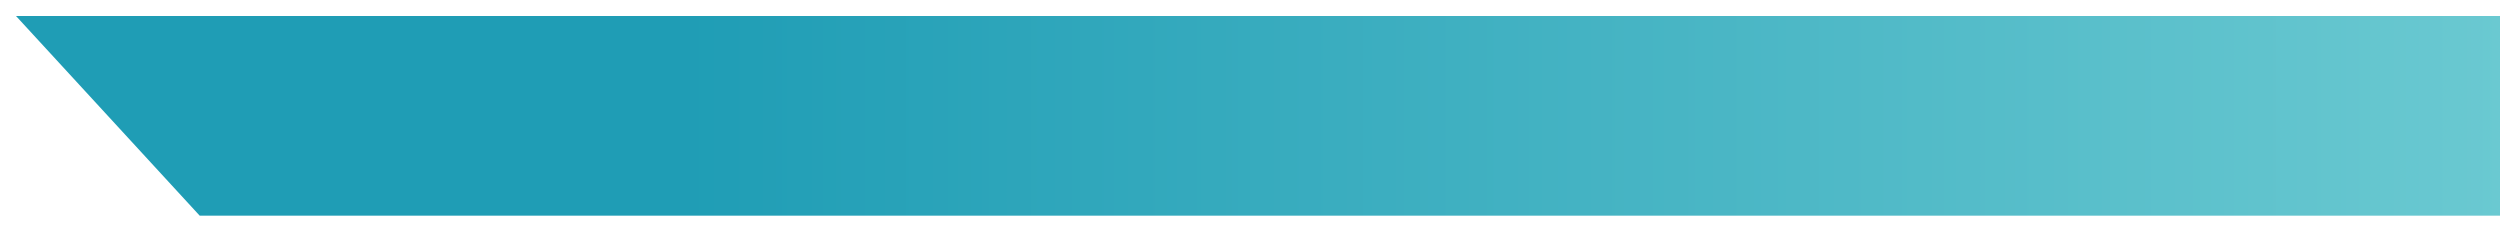
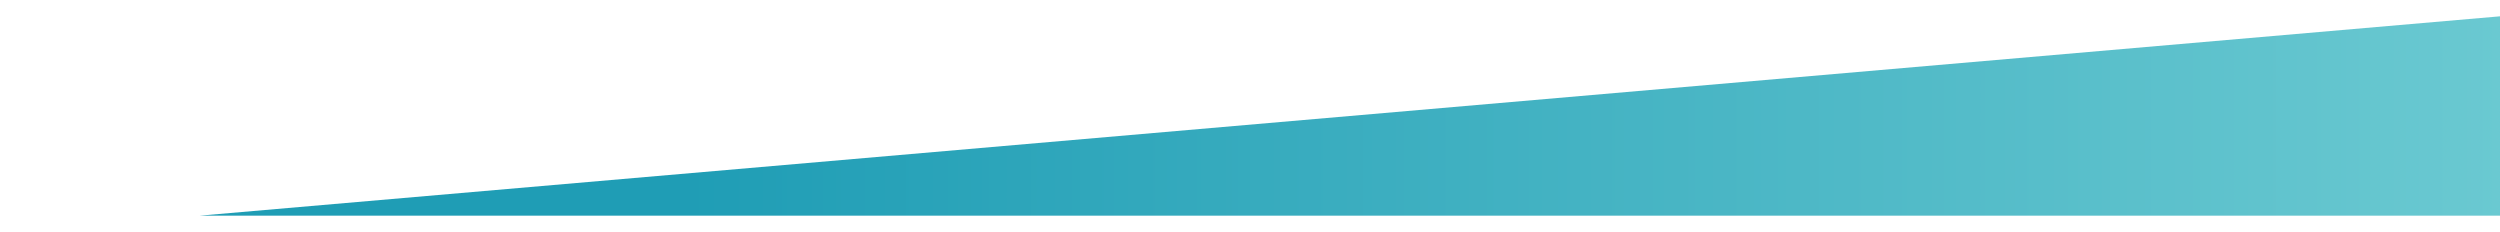
<svg xmlns="http://www.w3.org/2000/svg" width="626" height="58" viewBox="0 0 626 58" fill="none">
  <g filter="url(#filter0_d_9915_2386)">
-     <path d="M627 50L50 50L4 0L627 0V50Z" fill="url(#paint0_linear_9915_2386)" />
+     <path d="M627 50L50 50L627 0V50Z" fill="url(#paint0_linear_9915_2386)" />
  </g>
  <defs>
    <filter id="filter0_d_9915_2386" x="0" y="0" width="631" height="58" filterUnits="userSpaceOnUse" color-interpolation-filters="sRGB">
      <feFlood flood-opacity="0" result="BackgroundImageFix" />
      <feColorMatrix in="SourceAlpha" type="matrix" values="0 0 0 0 0 0 0 0 0 0 0 0 0 0 0 0 0 0 127 0" result="hardAlpha" />
      <feOffset dy="4" />
      <feGaussianBlur stdDeviation="2" />
      <feComposite in2="hardAlpha" operator="out" />
      <feColorMatrix type="matrix" values="0 0 0 0 0 0 0 0 0 0 0 0 0 0 0 0 0 0 0.25 0" />
      <feBlend mode="normal" in2="BackgroundImageFix" result="effect1_dropShadow_9915_2386" />
      <feBlend mode="normal" in="SourceGraphic" in2="effect1_dropShadow_9915_2386" result="shape" />
    </filter>
    <linearGradient id="paint0_linear_9915_2386" x1="627" y1="25" x2="4" y2="25" gradientUnits="userSpaceOnUse">
      <stop stop-color="#6AC9D1" />
      <stop offset="0.734" stop-color="#1F9DB5" />
    </linearGradient>
  </defs>
</svg>